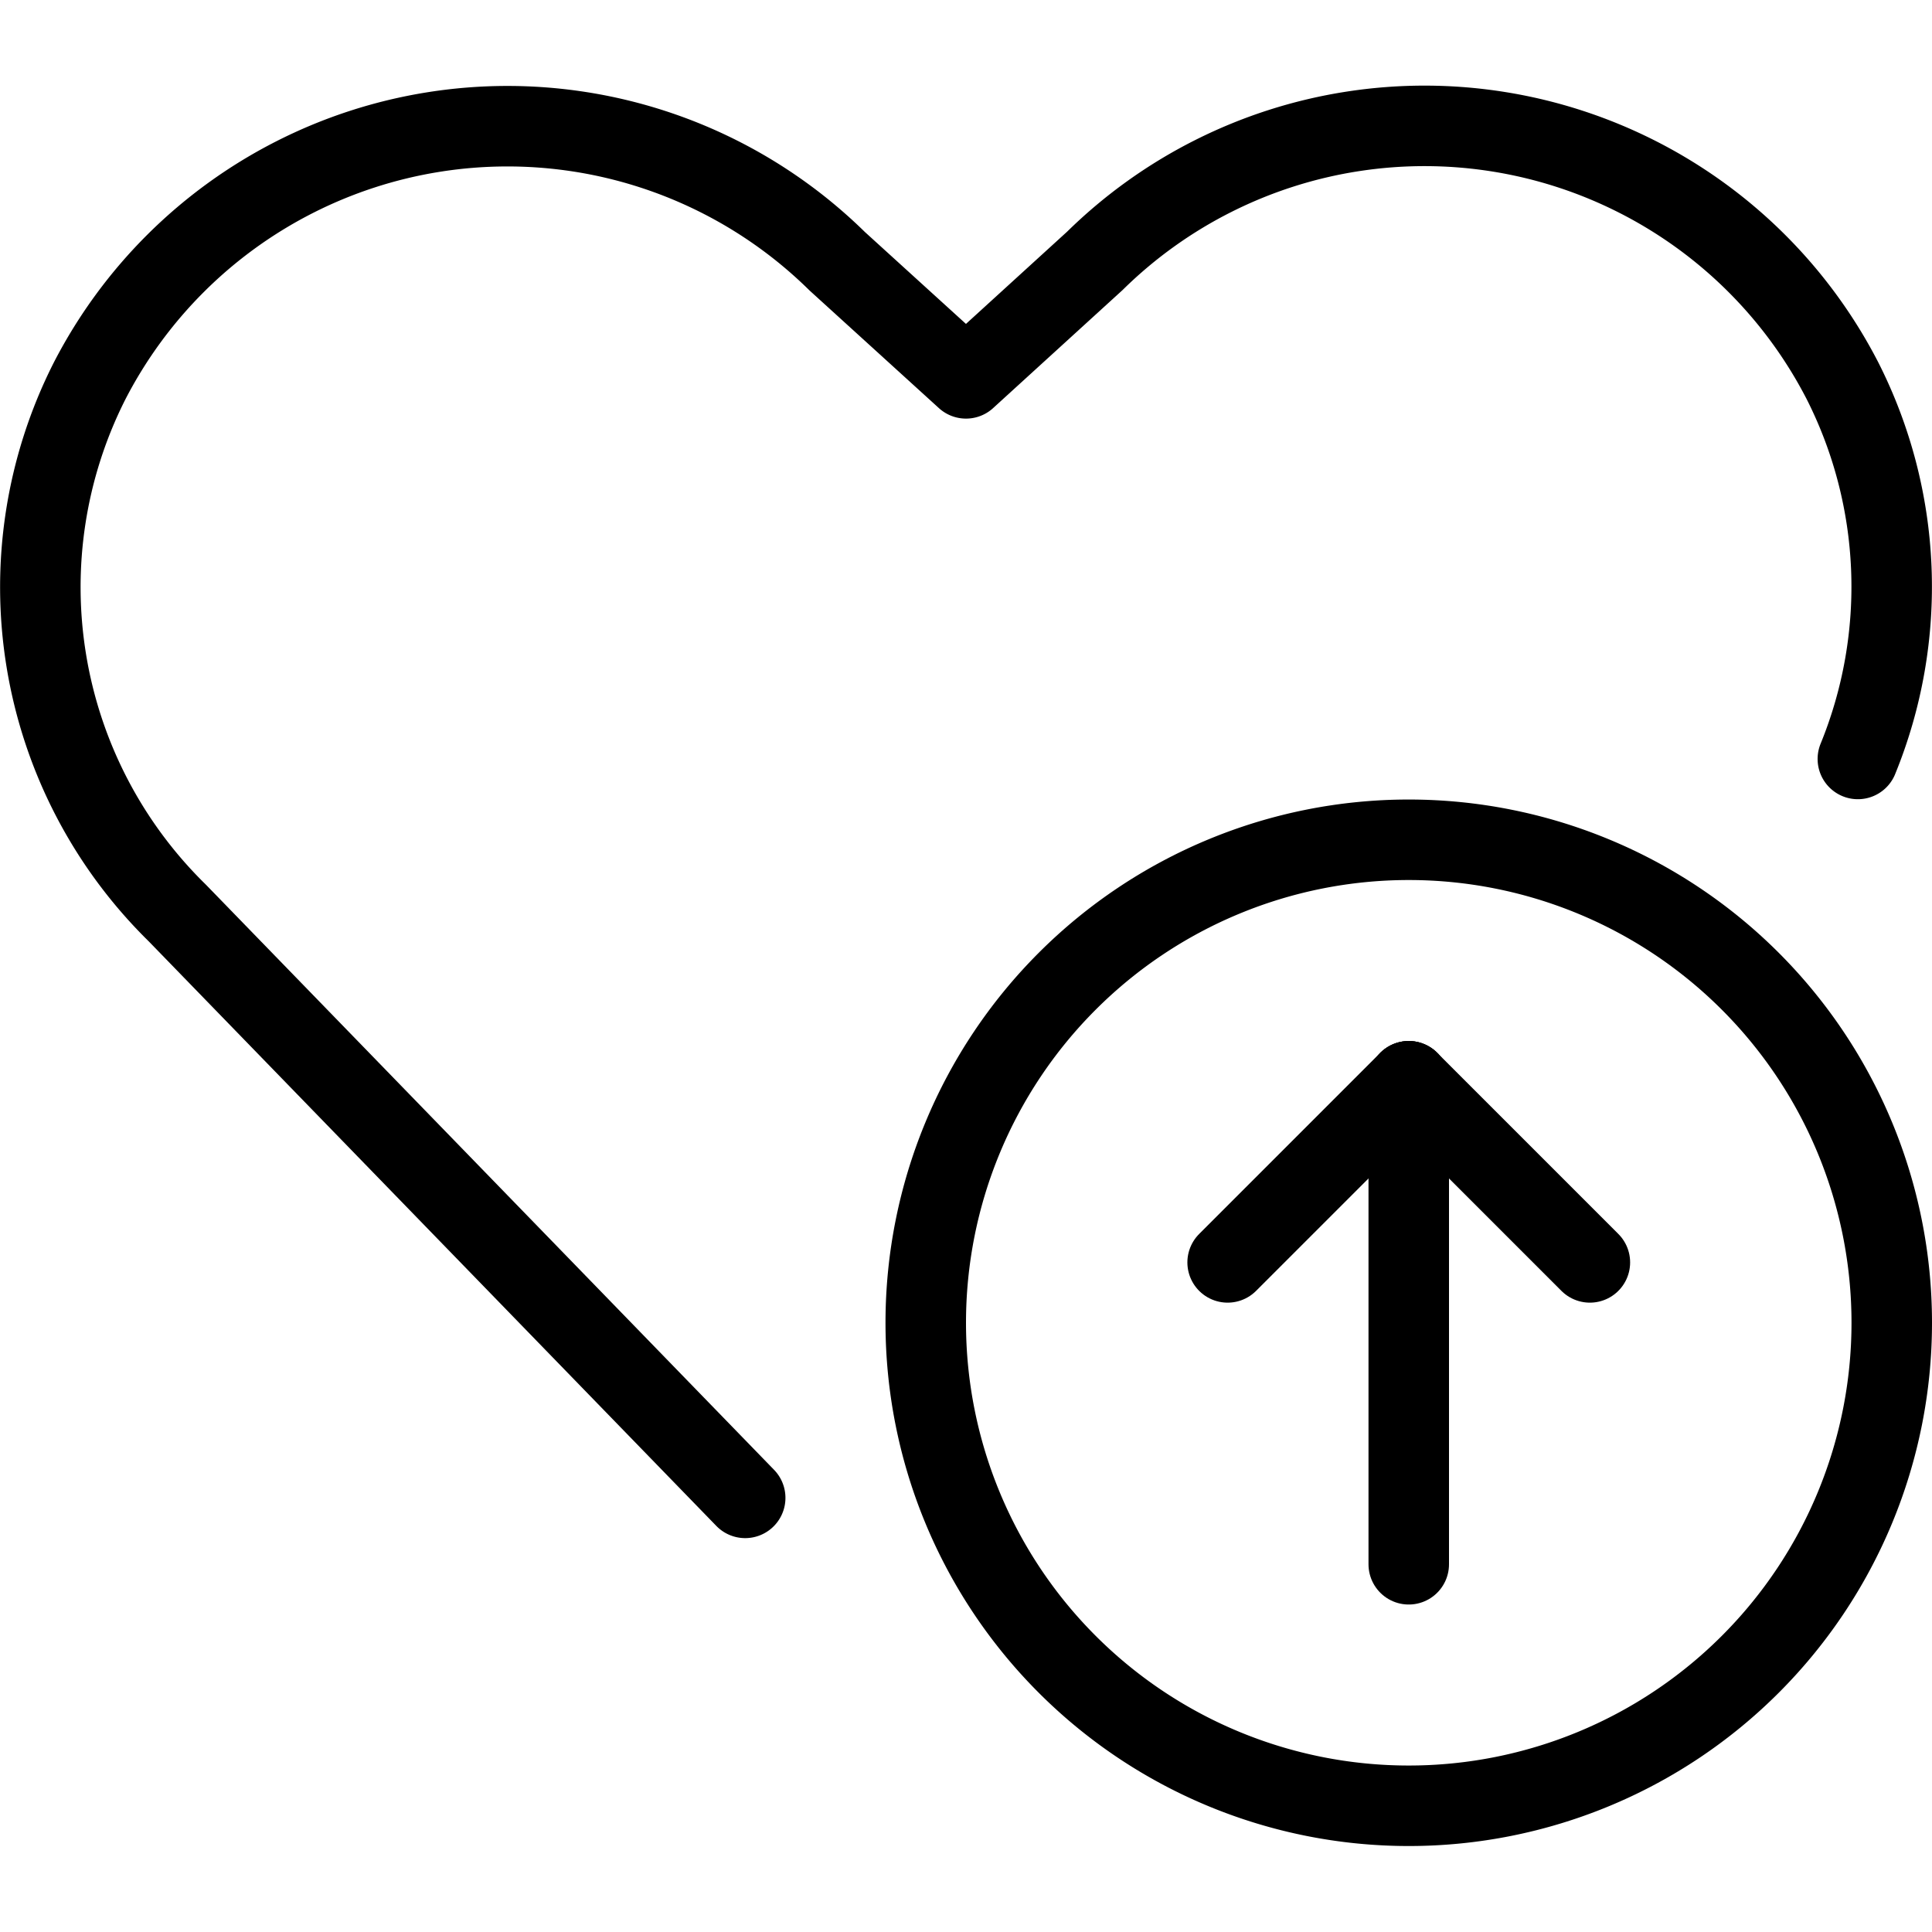
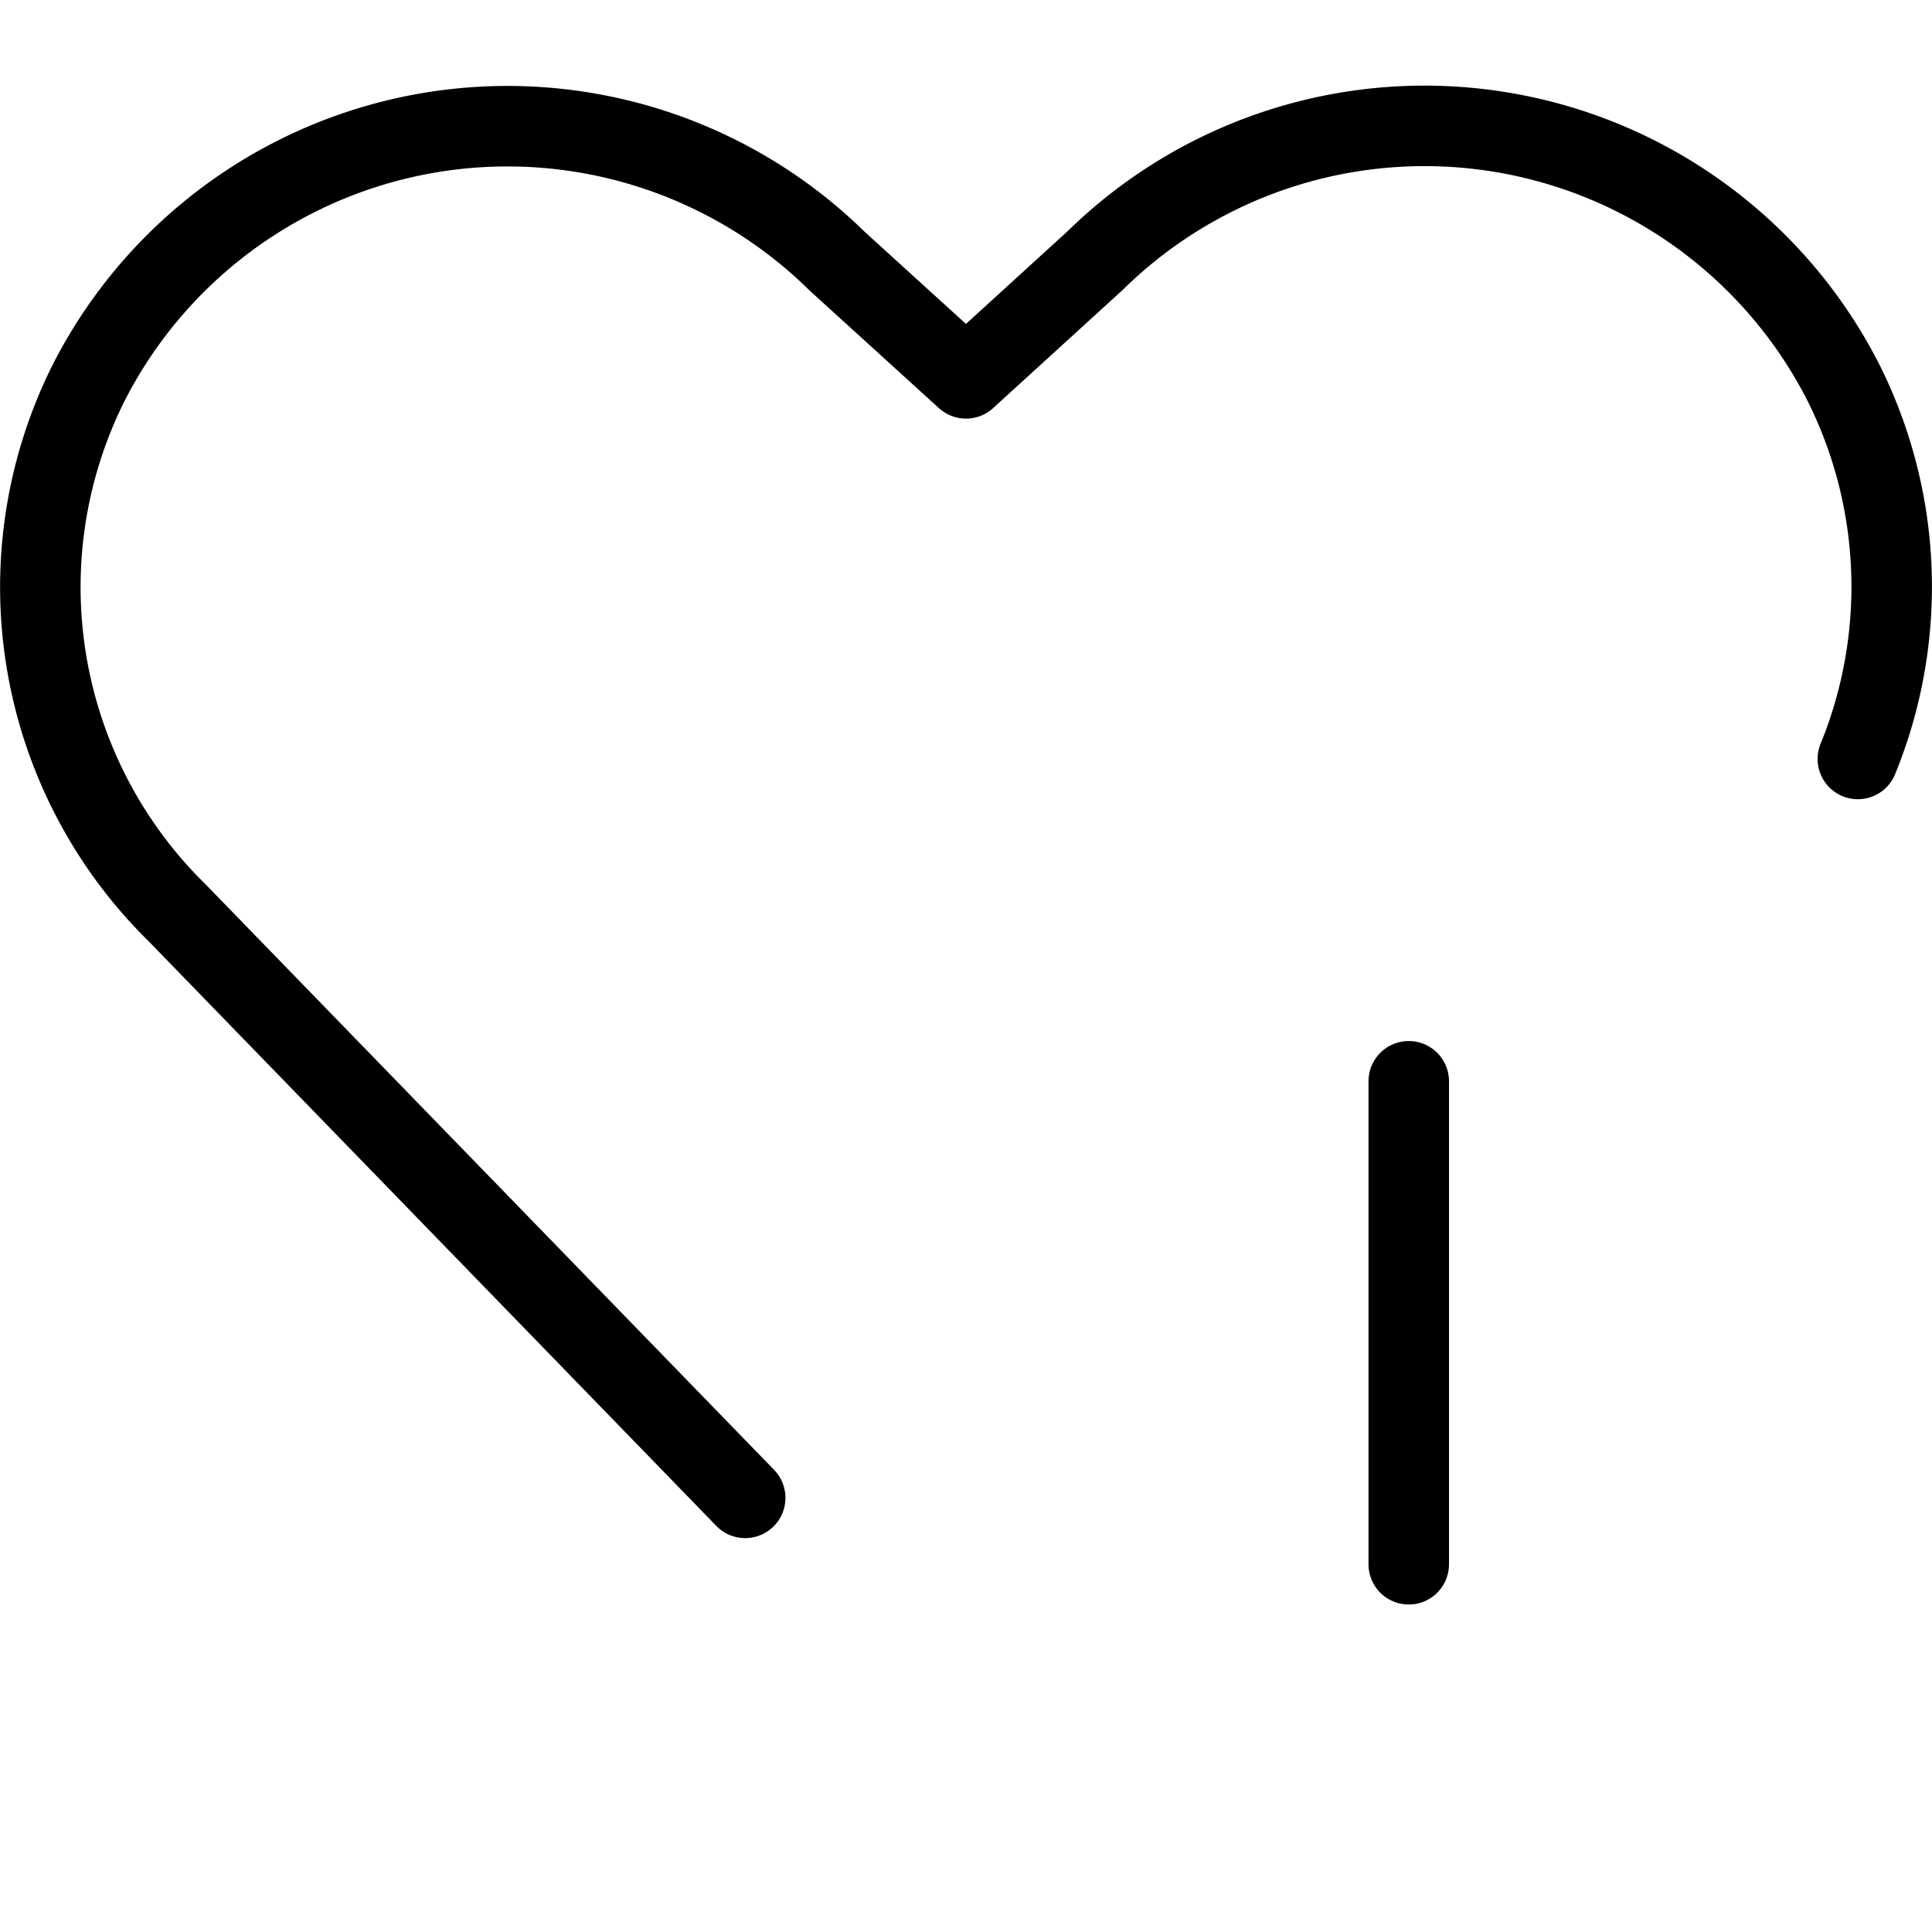
<svg xmlns="http://www.w3.org/2000/svg" viewBox="0 0 24 24">
  <g transform="matrix(1,0,0,1,0,0)">
    <path d="M9.257,18.607,2.2,11.339A5.667,5.667,0,0,1,1.113,4.732h0A5.84,5.84,0,0,1,10.4,3.245L12,4.7l1.6-1.459a5.84,5.84,0,0,1,9.287,1.487h0a5.659,5.659,0,0,1,.192,4.7" fill="none" stroke="#000000" stroke-linecap="round" stroke-linejoin="round" />
-     <path d="M11.500 16.432 A6.000 6.000 0 1 0 23.500 16.432 A6.000 6.000 0 1 0 11.500 16.432 Z" fill="none" stroke="#000000" stroke-linecap="round" stroke-linejoin="round" />
    <path d="M17.5 19.432L17.5 13.432" fill="none" stroke="#000000" stroke-linecap="round" stroke-linejoin="round" />
-     <path d="M17.5 13.432L15.25 15.682" fill="none" stroke="#000000" stroke-linecap="round" stroke-linejoin="round" />
-     <path d="M17.5 13.432L19.75 15.682" fill="none" stroke="#000000" stroke-linecap="round" stroke-linejoin="round" />
  </g>
</svg>